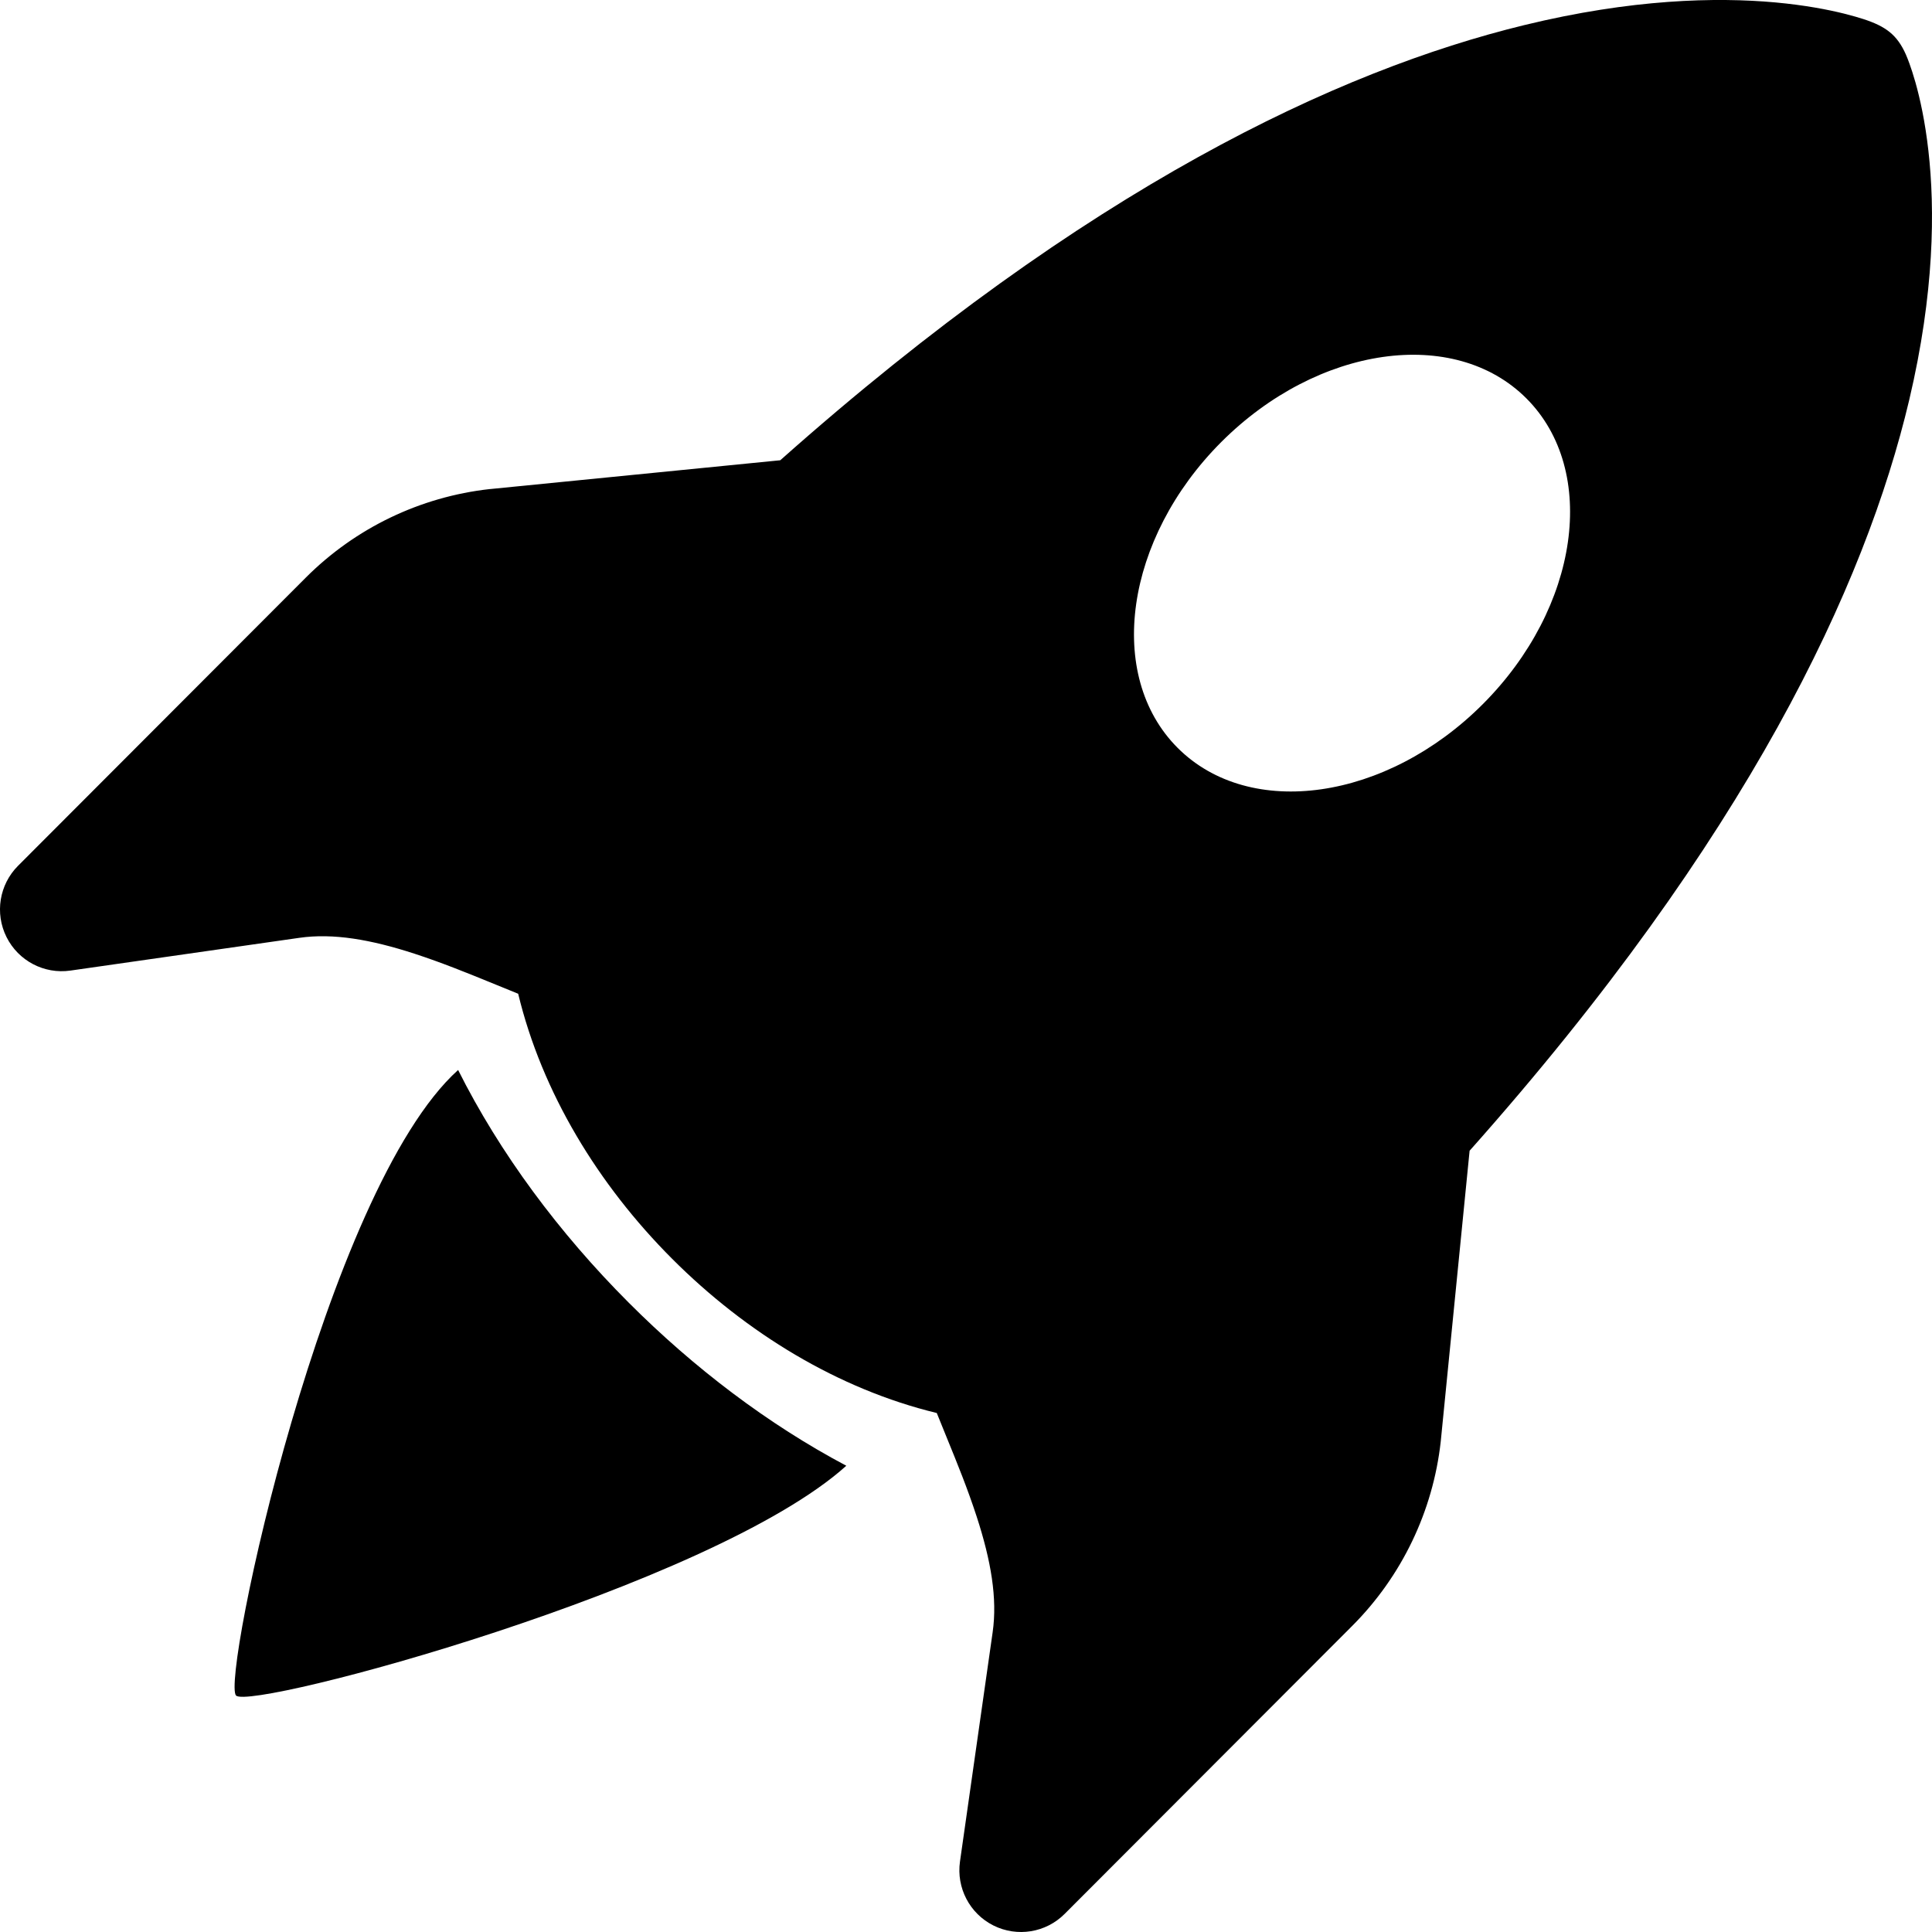
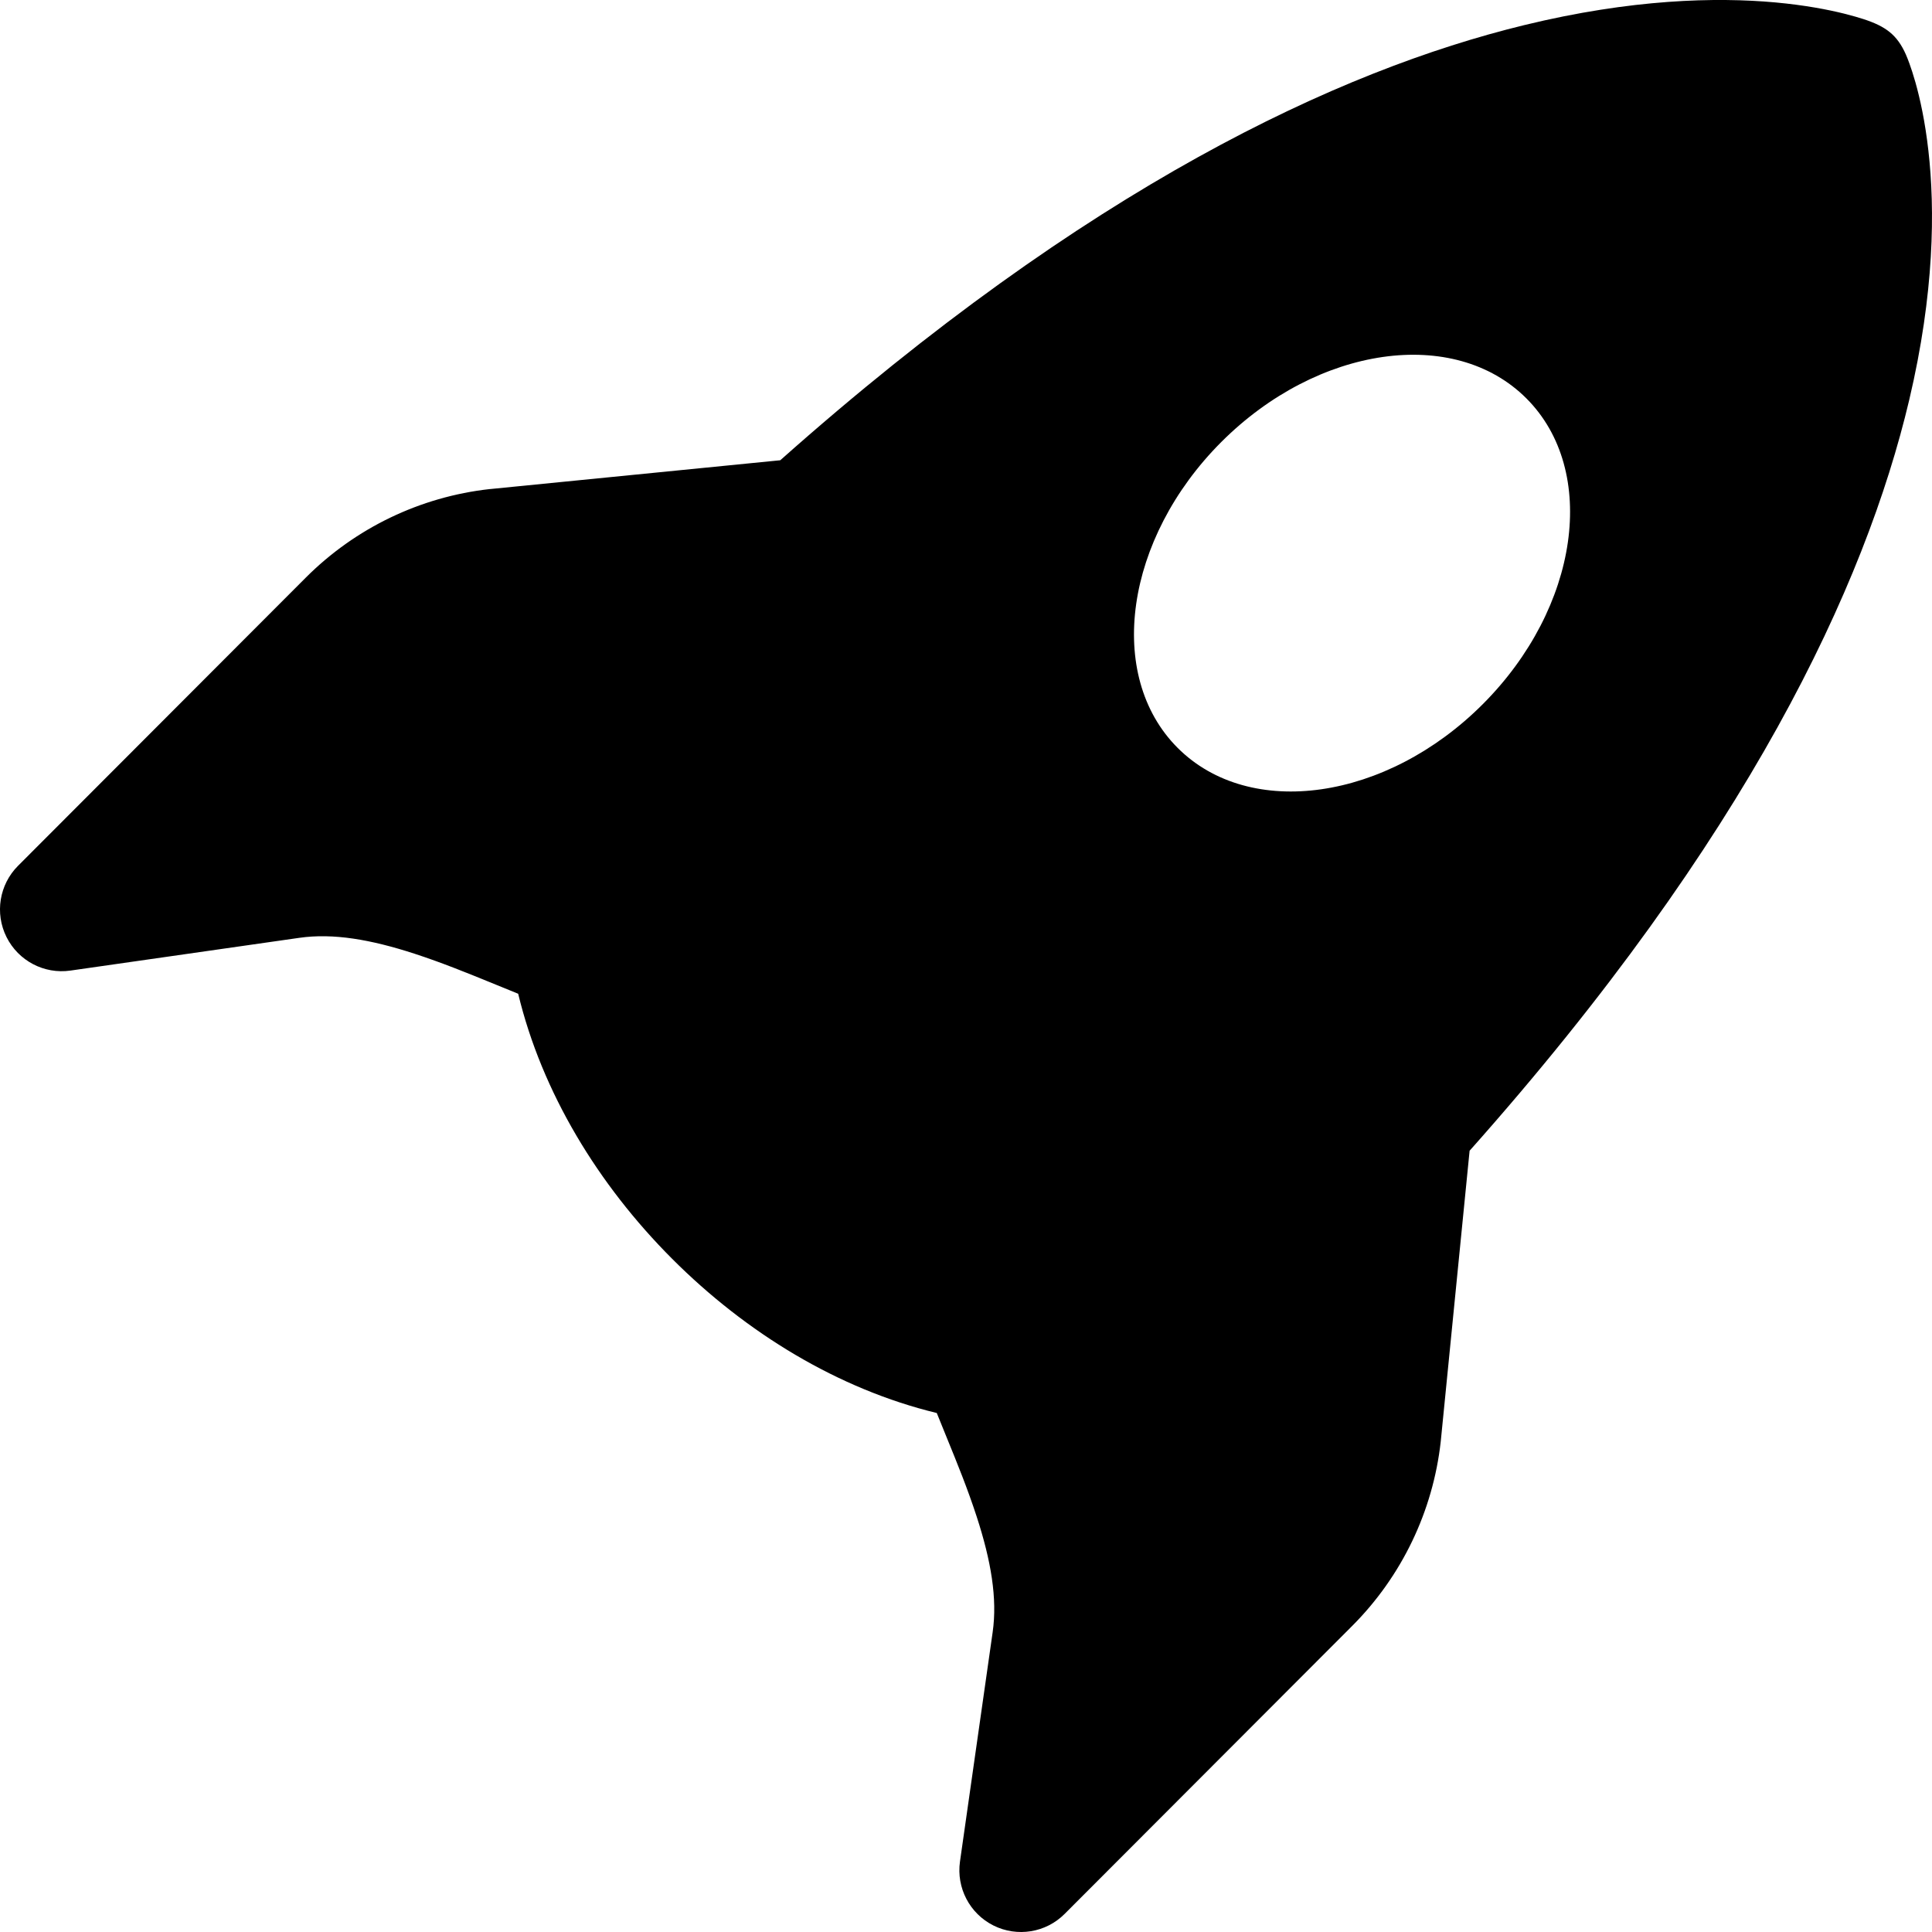
<svg xmlns="http://www.w3.org/2000/svg" viewBox="0 0 40.625 40.625" fill="none">
  <path d="M30.902 24.197C36.758 17.616 39.225 12.305 40.146 8.41C40.678 6.157 40.689 4.397 40.549 3.167C40.48 2.553 40.373 2.075 40.278 1.736C40.23 1.567 40.186 1.433 40.15 1.335C40.128 1.273 40.104 1.212 40.078 1.152L40.077 1.149C39.893 0.733 39.654 0.555 39.185 0.402C39.086 0.37 38.95 0.33 38.779 0.287C38.437 0.202 37.952 0.108 37.332 0.051C36.089 -0.062 34.312 -0.023 32.051 0.528C28.15 1.478 22.864 3.938 16.407 9.678L10.313 10.283L10.297 10.284C8.834 10.447 7.47 11.104 6.429 12.147L0.38 18.205C-0.015 18.6 -0.113 19.204 0.137 19.704C0.387 20.204 0.928 20.488 1.48 20.409L6.295 19.72C7.005 19.618 7.798 19.755 8.719 20.055C9.309 20.248 9.829 20.461 10.381 20.686C10.548 20.755 10.72 20.825 10.896 20.896C11.396 22.969 12.575 24.909 14.134 26.47C15.692 28.03 17.628 29.211 19.698 29.712C19.769 29.888 19.838 30.058 19.906 30.225C20.132 30.779 20.345 31.301 20.538 31.893C20.838 32.815 20.975 33.609 20.873 34.321L20.186 39.143C20.107 39.696 20.39 40.238 20.889 40.488C21.389 40.738 21.992 40.64 22.386 40.245L28.435 34.187C29.476 33.144 30.132 31.777 30.295 30.312L30.902 24.197ZM31.18 14.806C29.155 16.835 26.281 17.246 24.762 15.725C23.243 14.203 23.653 11.325 25.679 9.296C27.705 7.268 30.578 6.857 32.097 8.378C33.617 9.9 33.206 12.778 31.18 14.806Z" fill="black" />
-   <path d="M13.217 27.388C14.591 28.765 16.155 29.952 17.796 30.821C14.956 33.377 5.282 35.971 4.964 35.653C4.644 35.332 6.835 25.018 9.633 22.499C10.512 24.253 11.758 25.927 13.217 27.388Z" fill="black" />
</svg>